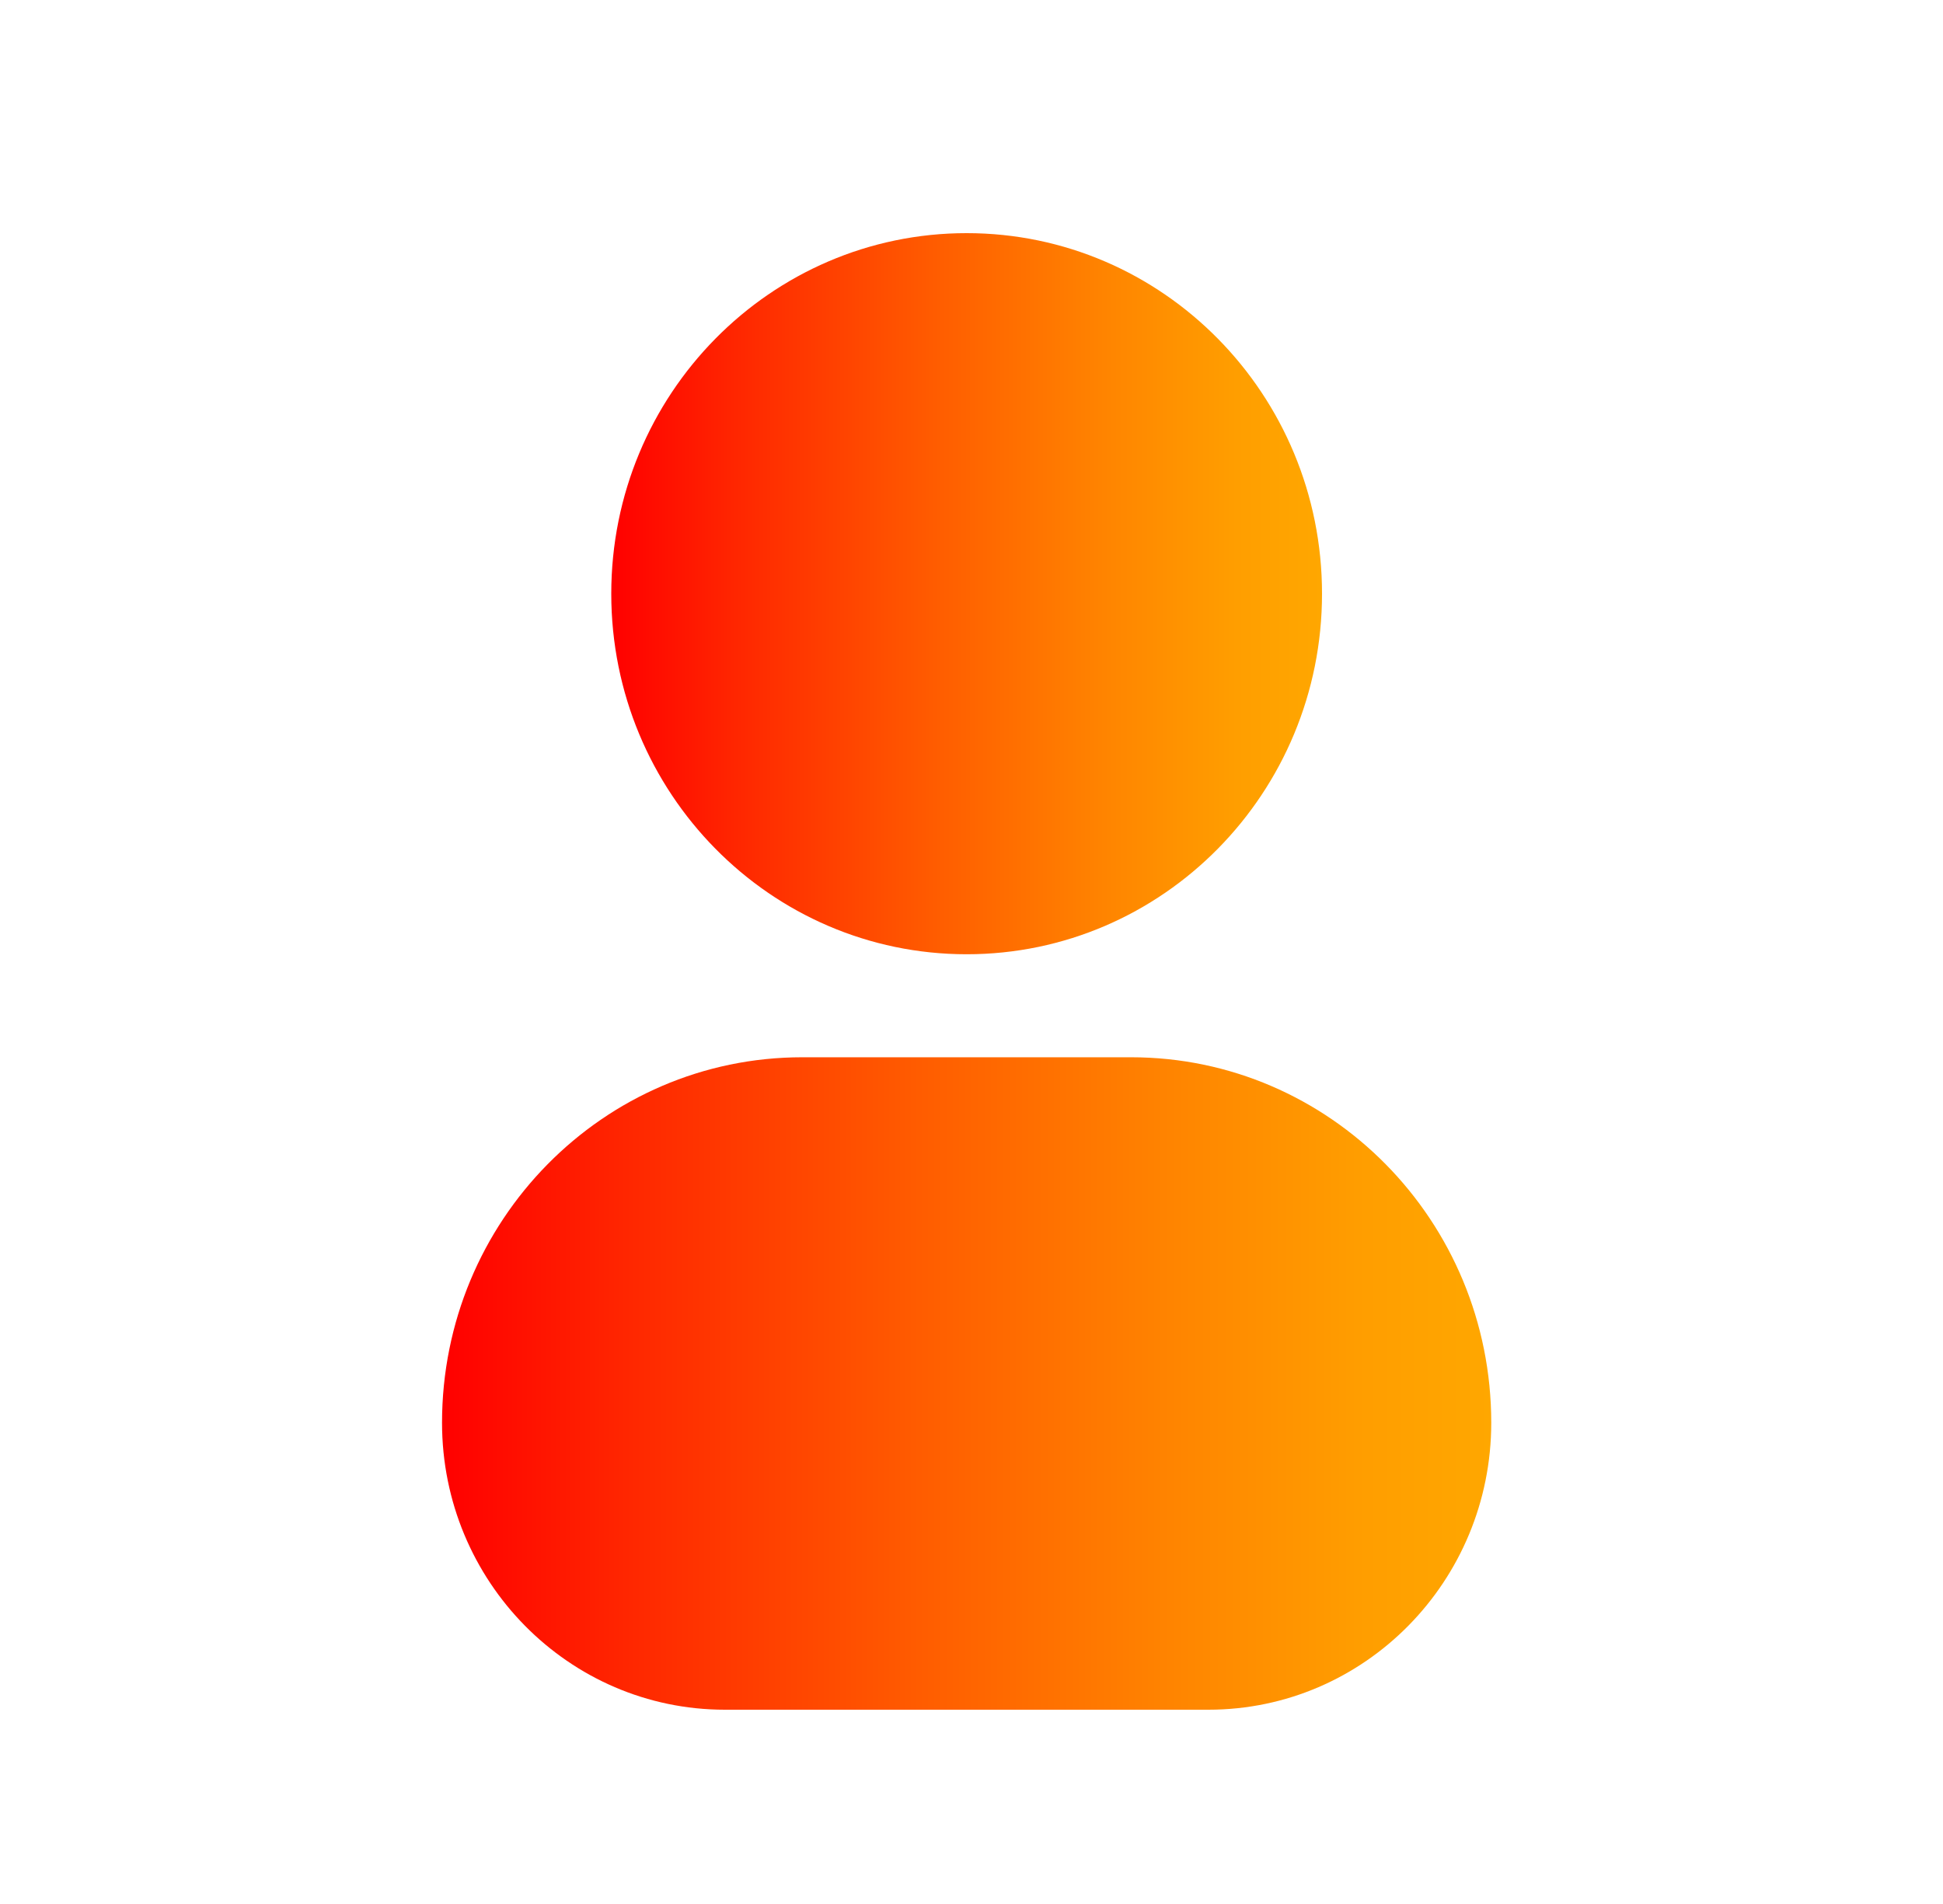
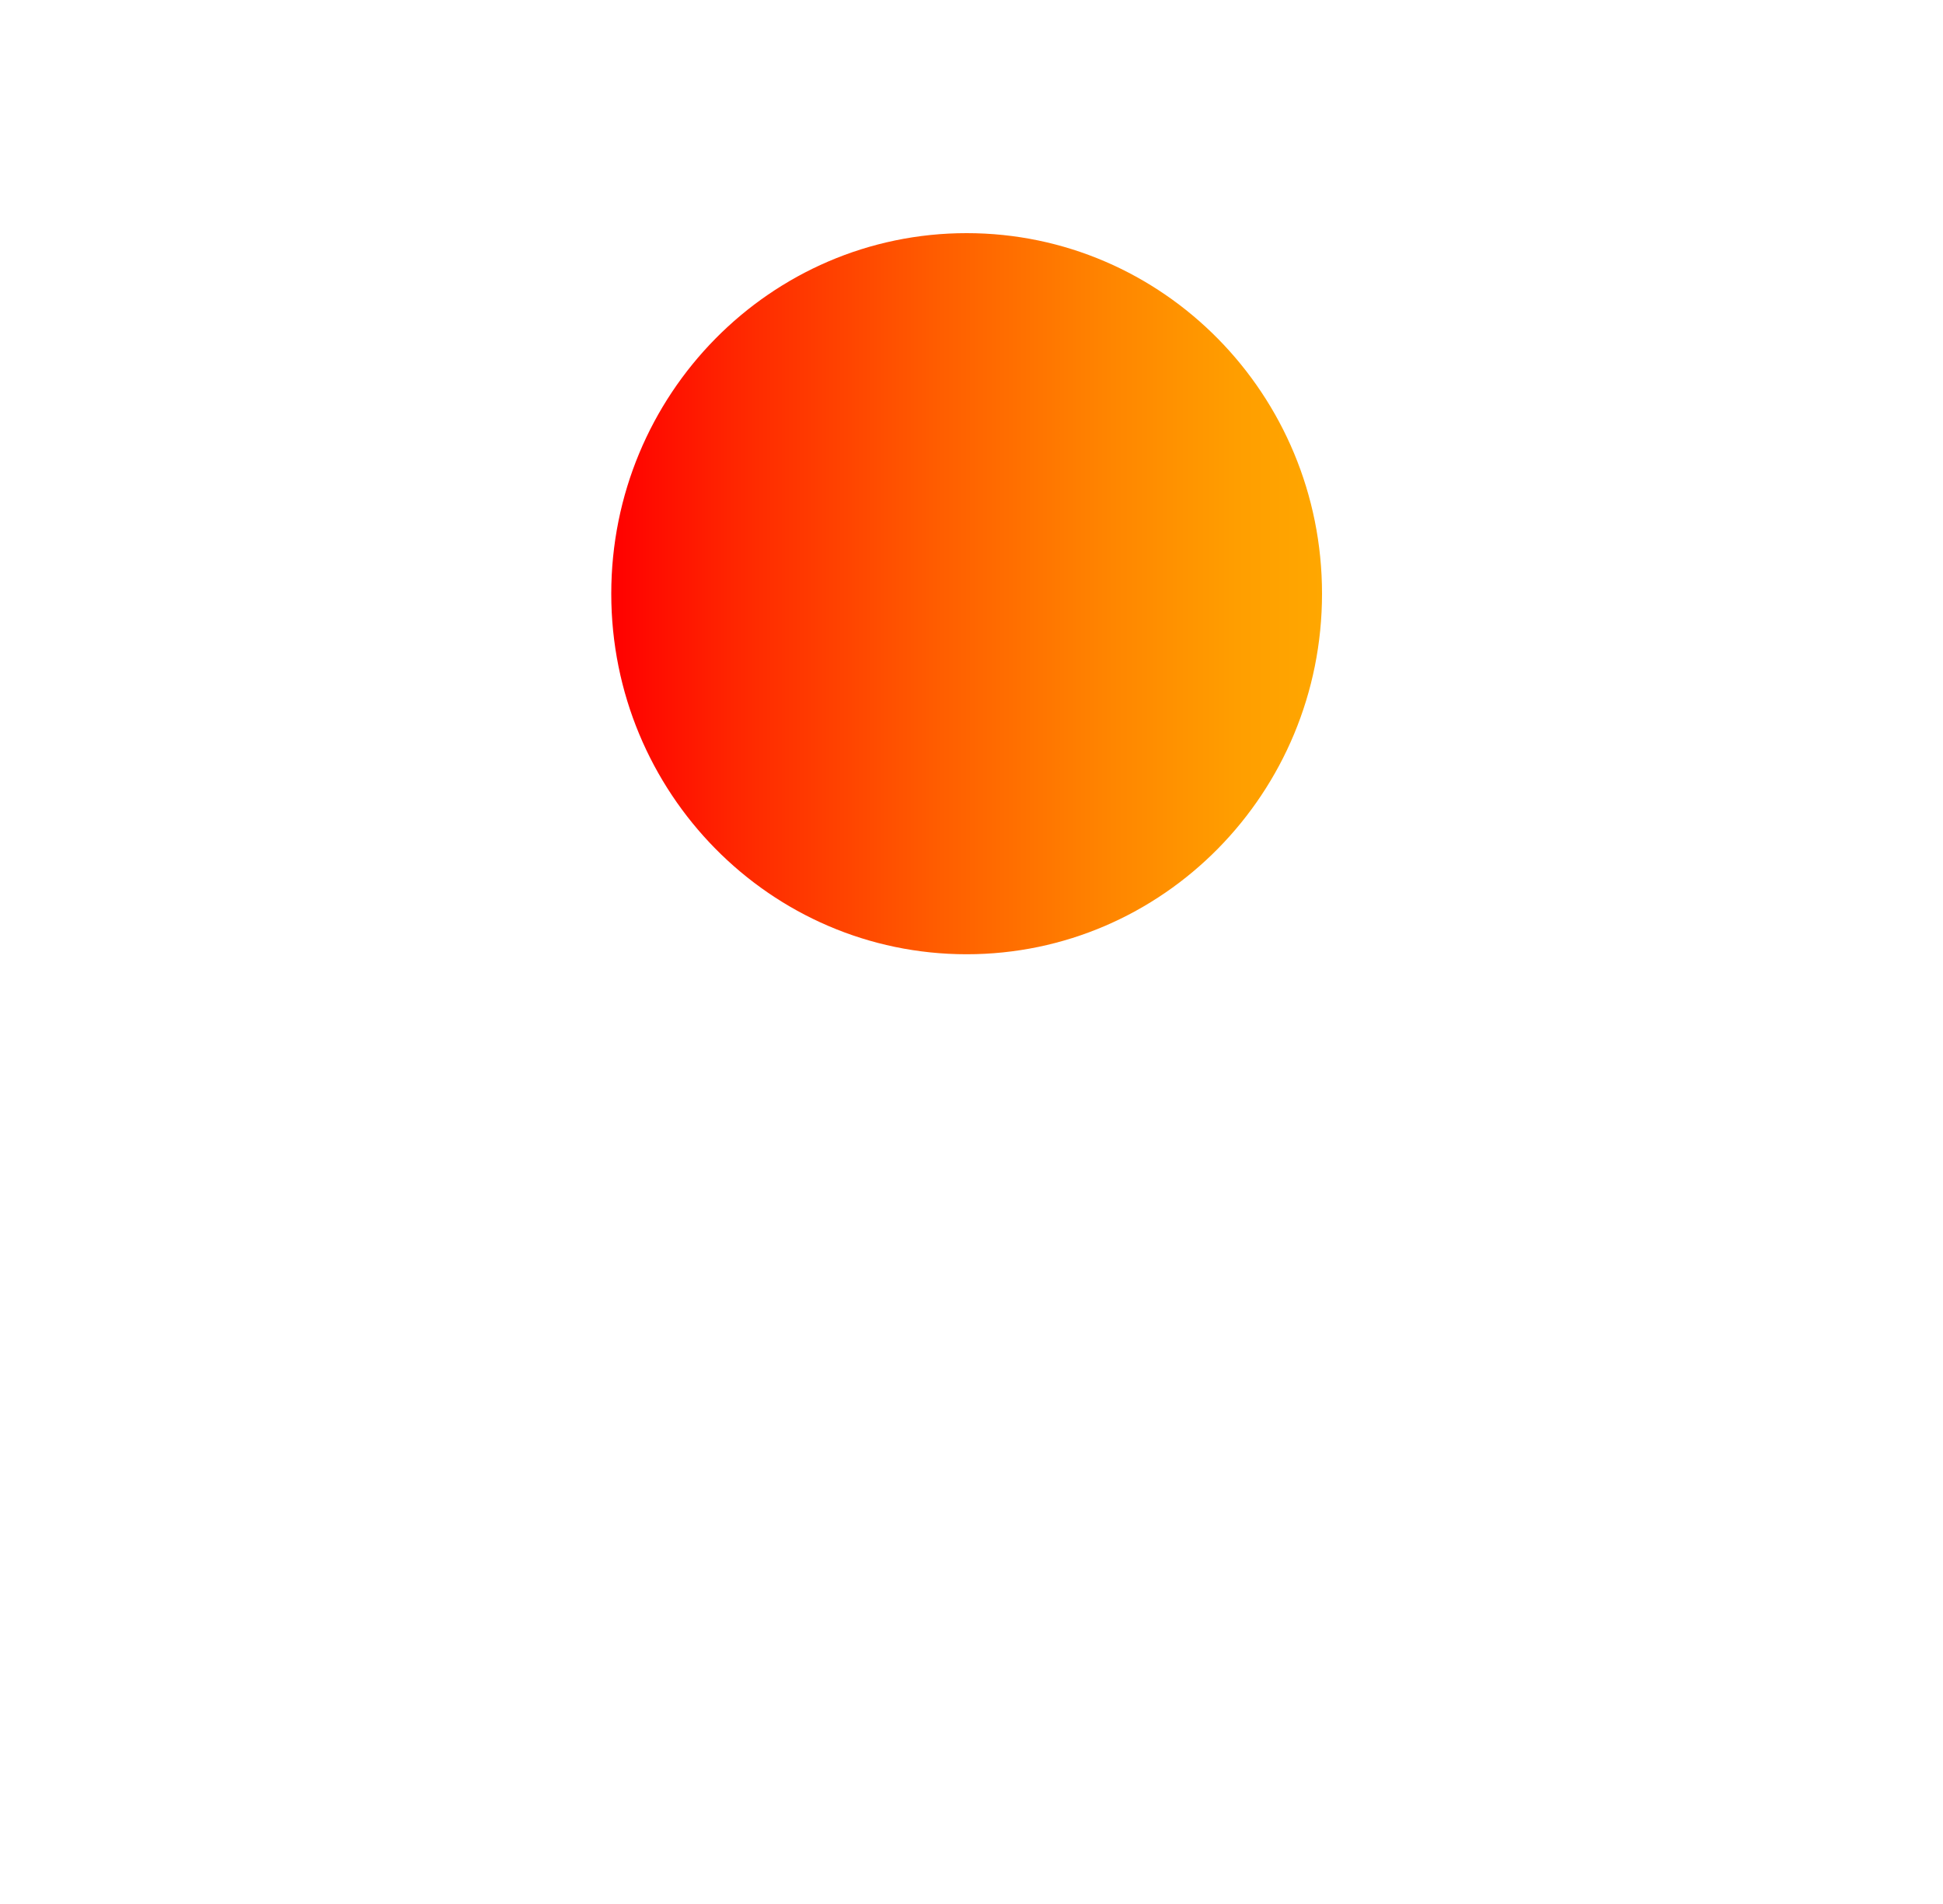
<svg xmlns="http://www.w3.org/2000/svg" width="50" height="49" viewBox="0 0 50 49" fill="none">
  <g id="Friend Icon ">
    <g id="style=fill">
      <g id="profile">
        <path id="vector (Stroke)" fill-rule="evenodd" clip-rule="evenodd" d="M15.73 15.279C15.73 10.154 19.824 6 24.875 6C29.926 6 34.02 10.154 34.02 15.279C34.02 20.404 29.926 24.558 24.875 24.558C19.824 24.558 15.73 20.404 15.73 15.279Z" fill="url(#paint0_linear_312_5640)" />
-         <path id="rec (Stroke)" fill-rule="evenodd" clip-rule="evenodd" d="M11.375 36.615C11.375 31.42 15.525 27.209 20.645 27.209H29.105C34.225 27.209 38.375 31.42 38.375 36.615C38.375 40.694 35.116 44 31.096 44H18.654C14.634 44 11.375 40.694 11.375 36.615Z" fill="url(#paint1_linear_312_5640)" />
      </g>
    </g>
  </g>
  <defs>
    <linearGradient id="paint0_linear_312_5640" x1="15.728" y1="15.279" x2="34.02" y2="15.279" gradientUnits="userSpaceOnUse">
      <stop stop-color="#FF0000" />
      <stop offset="0.18" stop-color="#FF2700" />
      <stop offset="0.46" stop-color="#FF5D00" />
      <stop offset="0.7" stop-color="#FF8500" />
      <stop offset="0.88" stop-color="#FF9E00" />
      <stop offset="1" stop-color="#FFA700" />
    </linearGradient>
    <linearGradient id="paint1_linear_312_5640" x1="11.372" y1="35.605" x2="38.375" y2="35.605" gradientUnits="userSpaceOnUse">
      <stop stop-color="#FF0000" />
      <stop offset="0.18" stop-color="#FF2700" />
      <stop offset="0.46" stop-color="#FF5D00" />
      <stop offset="0.7" stop-color="#FF8500" />
      <stop offset="0.88" stop-color="#FF9E00" />
      <stop offset="1" stop-color="#FFA700" />
    </linearGradient>
  </defs>
</svg>